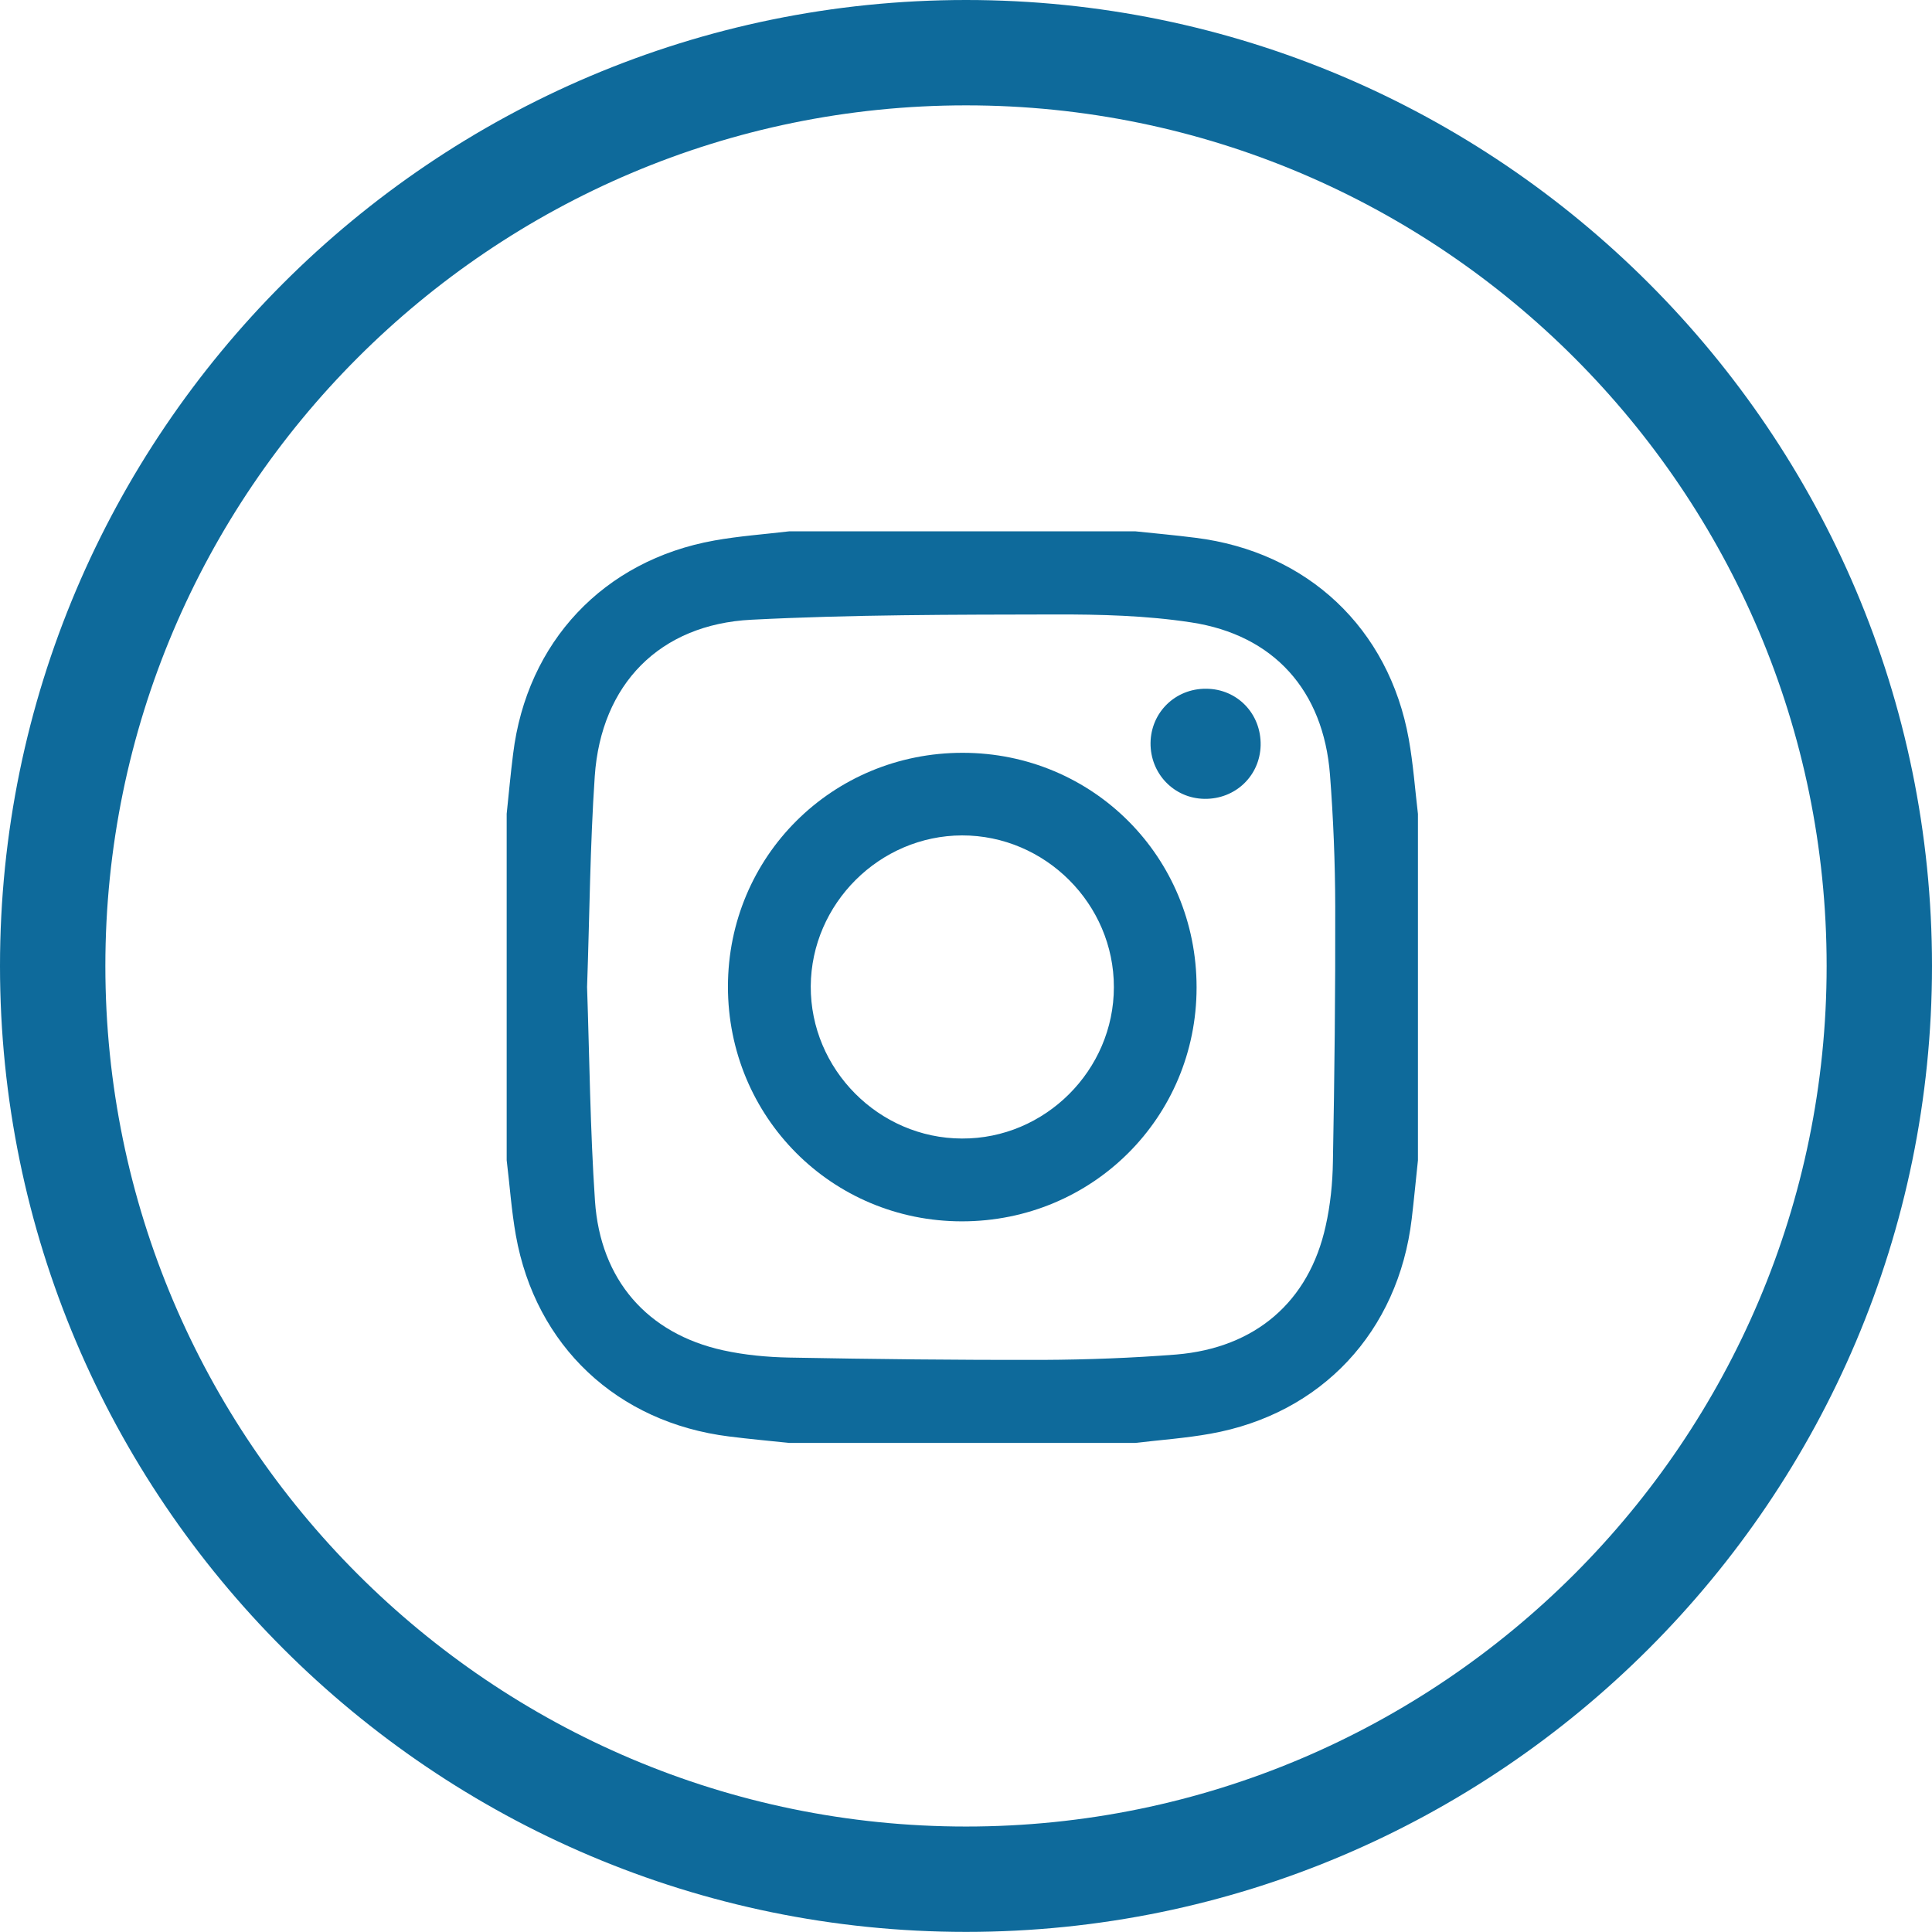
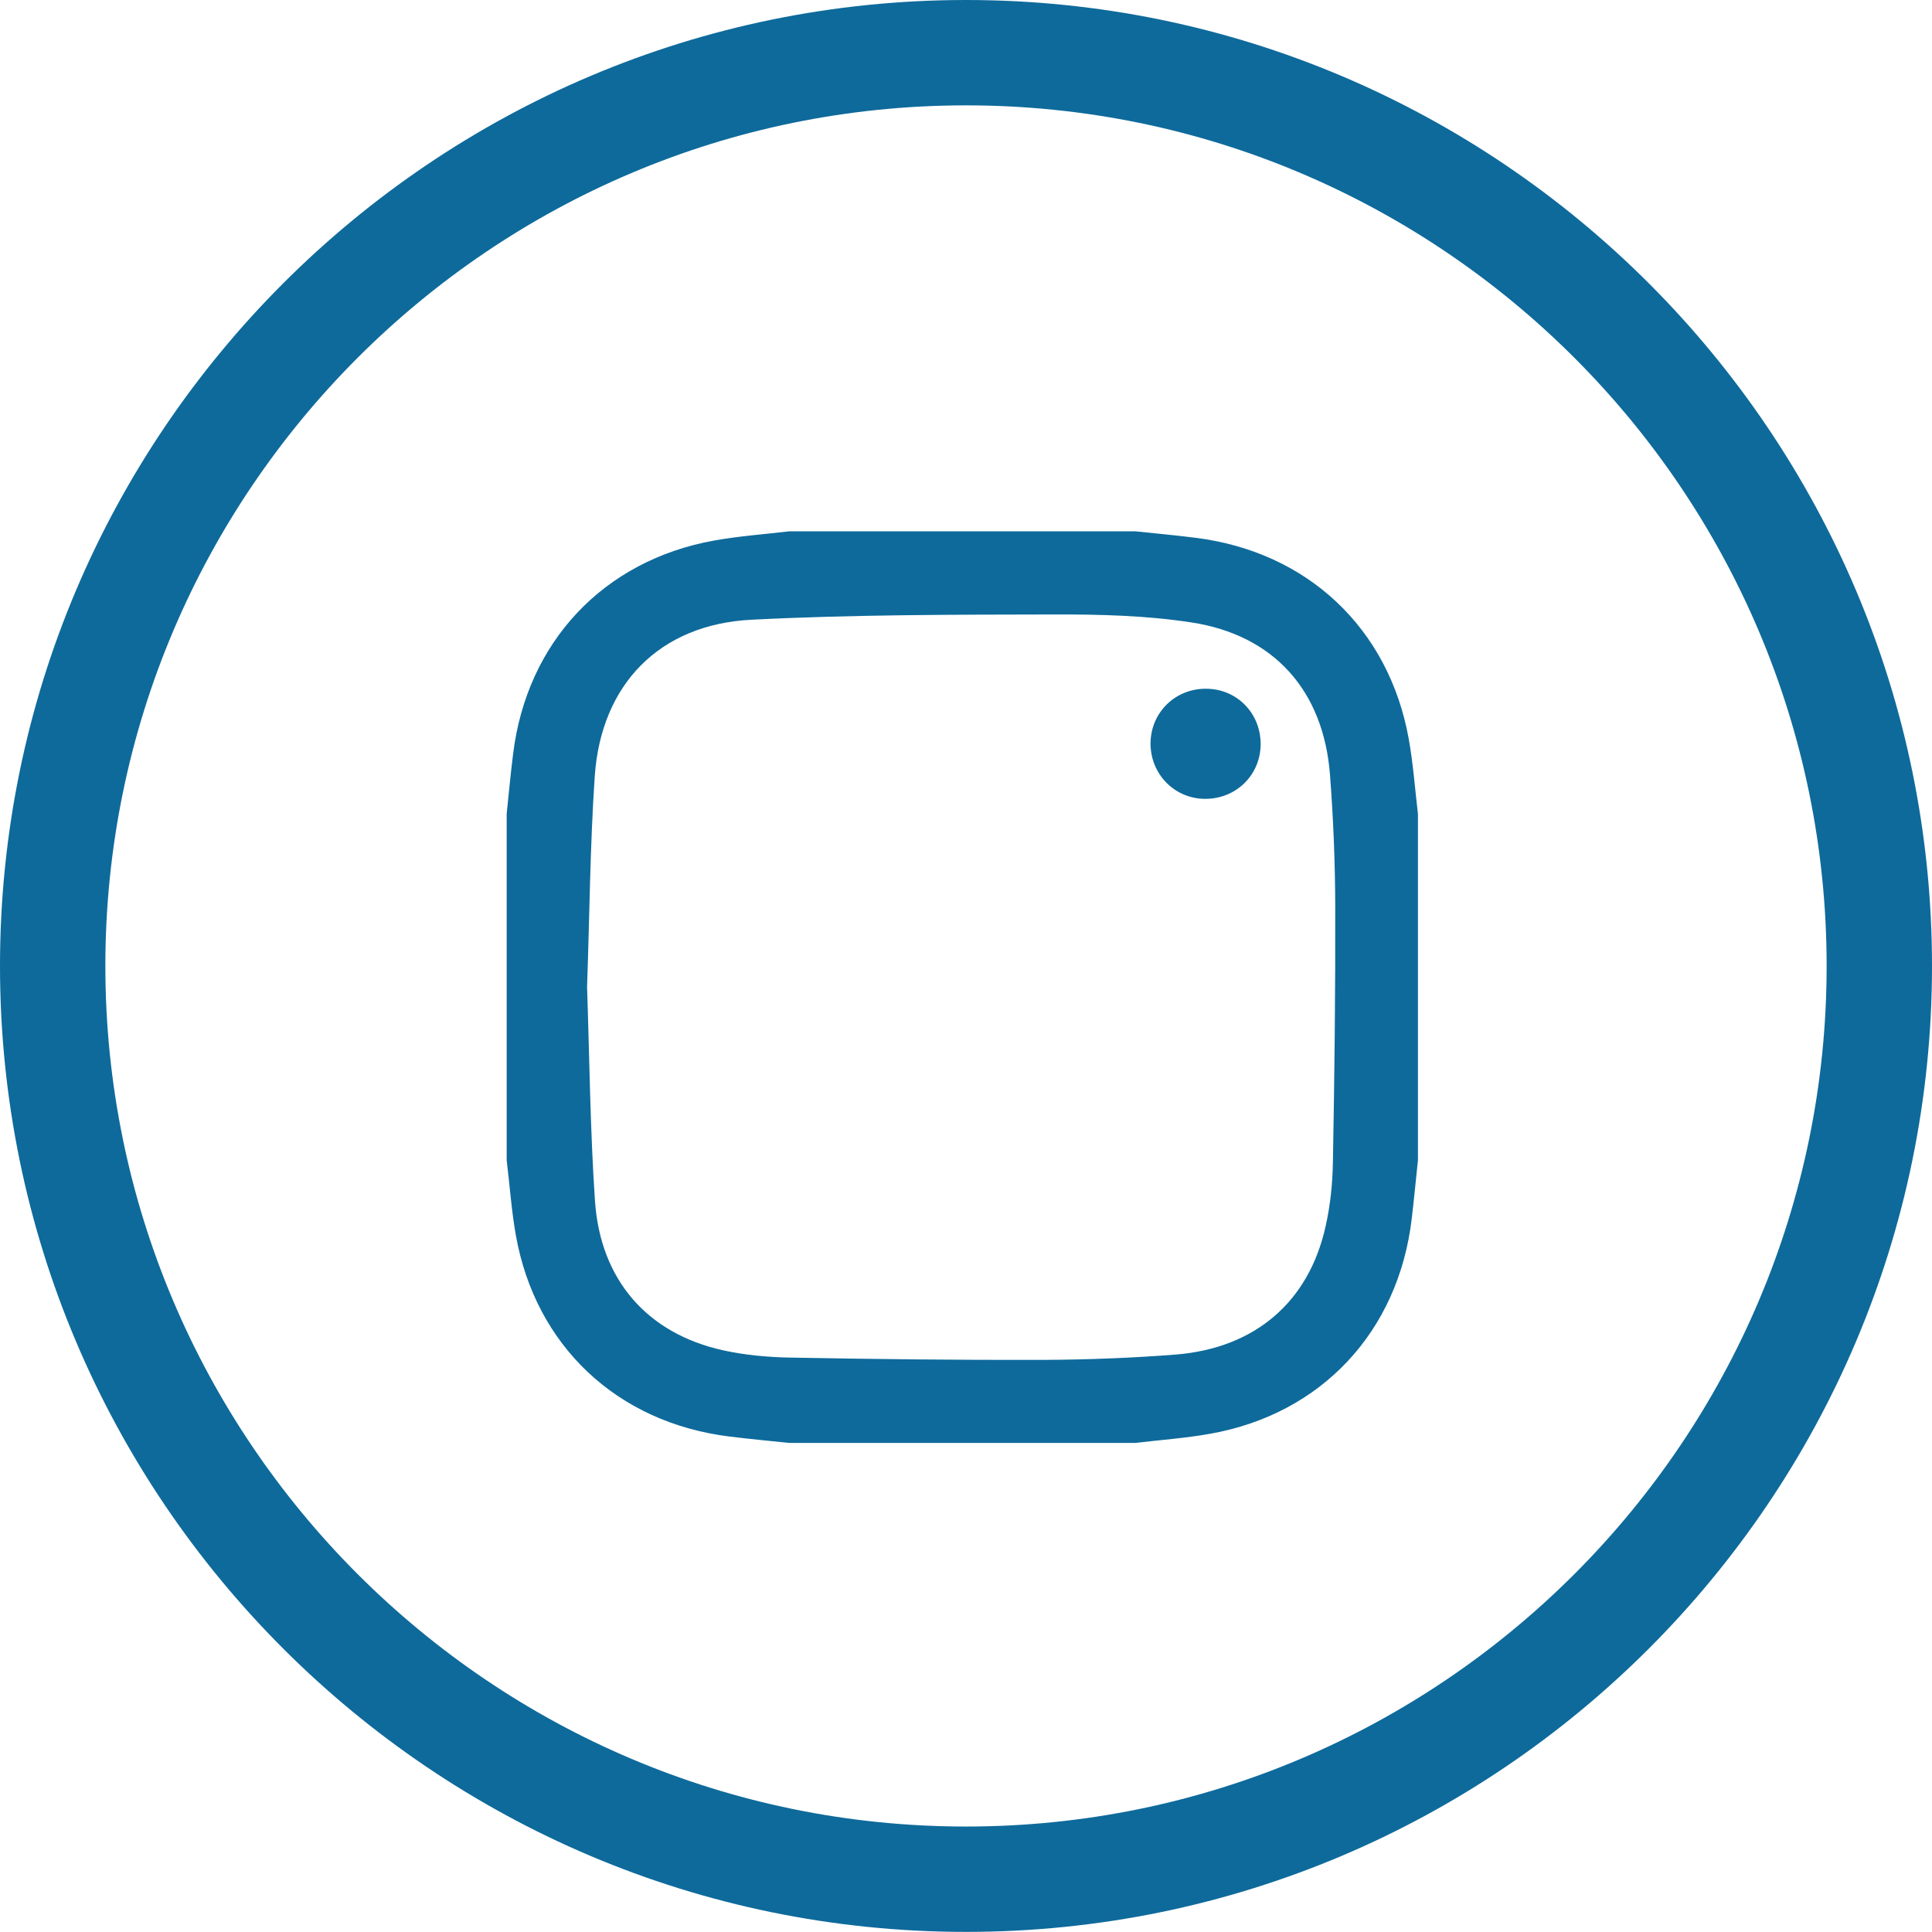
<svg xmlns="http://www.w3.org/2000/svg" version="1.1" id="Layer_1" x="0px" y="0px" width="18.337px" height="18.336px" viewBox="0 0 18.337 18.336" enable-background="new 0 0 18.337 18.336" xml:space="preserve">
  <g>
    <g>
      <path fill="#0E6A9B" d="M9.169,18.336C4.113,18.336,0,14.224,0,9.168C0,4.113,4.113,0,9.169,0s9.168,4.113,9.168,9.168    C18.337,14.224,14.225,18.336,9.169,18.336z M9.169,1C4.664,1,1,4.664,1,9.168s3.664,8.168,8.169,8.168    c4.504,0,8.168-3.664,8.168-8.168S13.673,1,9.169,1z" />
    </g>
    <g>
      <path fill-rule="evenodd" clip-rule="evenodd" fill="#0E6A9B" d="M4.809,11.012c0-1.096,0-2.191,0-3.288    c0.02-0.189,0.037-0.379,0.061-0.568C5,6.093,5.729,5.318,6.78,5.13c0.234-0.042,0.474-0.059,0.71-0.087c1.096,0,2.191,0,3.287,0    c0.19,0.02,0.38,0.037,0.568,0.061c1.064,0.132,1.838,0.859,2.026,1.911c0.042,0.234,0.059,0.474,0.087,0.71    c0,1.096,0,2.192,0,3.288c-0.02,0.186-0.037,0.37-0.059,0.555c-0.127,1.07-0.855,1.852-1.912,2.04    c-0.234,0.042-0.475,0.059-0.711,0.087c-1.096,0-2.191,0-3.287,0c-0.189-0.02-0.379-0.037-0.568-0.061    c-1.063-0.132-1.838-0.859-2.025-1.91C4.854,11.488,4.838,11.248,4.809,11.012z M5.572,9.368c0.023,0.668,0.029,1.351,0.075,2.03    c0.051,0.752,0.499,1.26,1.216,1.418c0.205,0.045,0.419,0.065,0.629,0.069c0.802,0.015,1.604,0.024,2.406,0.022    c0.423-0.002,0.846-0.018,1.267-0.051c0.751-0.063,1.259-0.502,1.417-1.219c0.045-0.199,0.066-0.408,0.069-0.613    c0.015-0.808,0.024-1.615,0.022-2.421c-0.001-0.418-0.018-0.836-0.05-1.252c-0.062-0.796-0.532-1.325-1.319-1.444    c-0.425-0.065-0.861-0.076-1.291-0.075c-0.961,0.002-1.923,0.001-2.881,0.05C6.26,5.926,5.705,6.495,5.645,7.367    C5.6,8.028,5.596,8.691,5.572,9.368z" />
    </g>
    <g>
-       <path fill-rule="evenodd" clip-rule="evenodd" fill="#0E6A9B" d="M11.357,9.372c0,1.235-0.99,2.22-2.227,2.22    c-1.235,0-2.221-0.99-2.221-2.228c0.001-1.235,0.99-2.22,2.229-2.219C10.373,7.146,11.358,8.134,11.357,9.372z M10.572,9.369    C10.573,8.58,9.92,7.928,9.131,7.929C8.348,7.931,7.7,8.577,7.695,9.36c-0.004,0.789,0.646,1.444,1.435,1.446    C9.918,10.81,10.572,10.158,10.572,9.369z" />
-     </g>
+       </g>
    <g>
      <path fill-rule="evenodd" clip-rule="evenodd" fill="#0E6A9B" d="M11.432,7.582c-0.289-0.004-0.515-0.239-0.512-0.531    c0.004-0.29,0.235-0.516,0.527-0.514c0.297,0.001,0.524,0.238,0.518,0.537C11.958,7.364,11.725,7.586,11.432,7.582z" />
    </g>
  </g>
</svg>